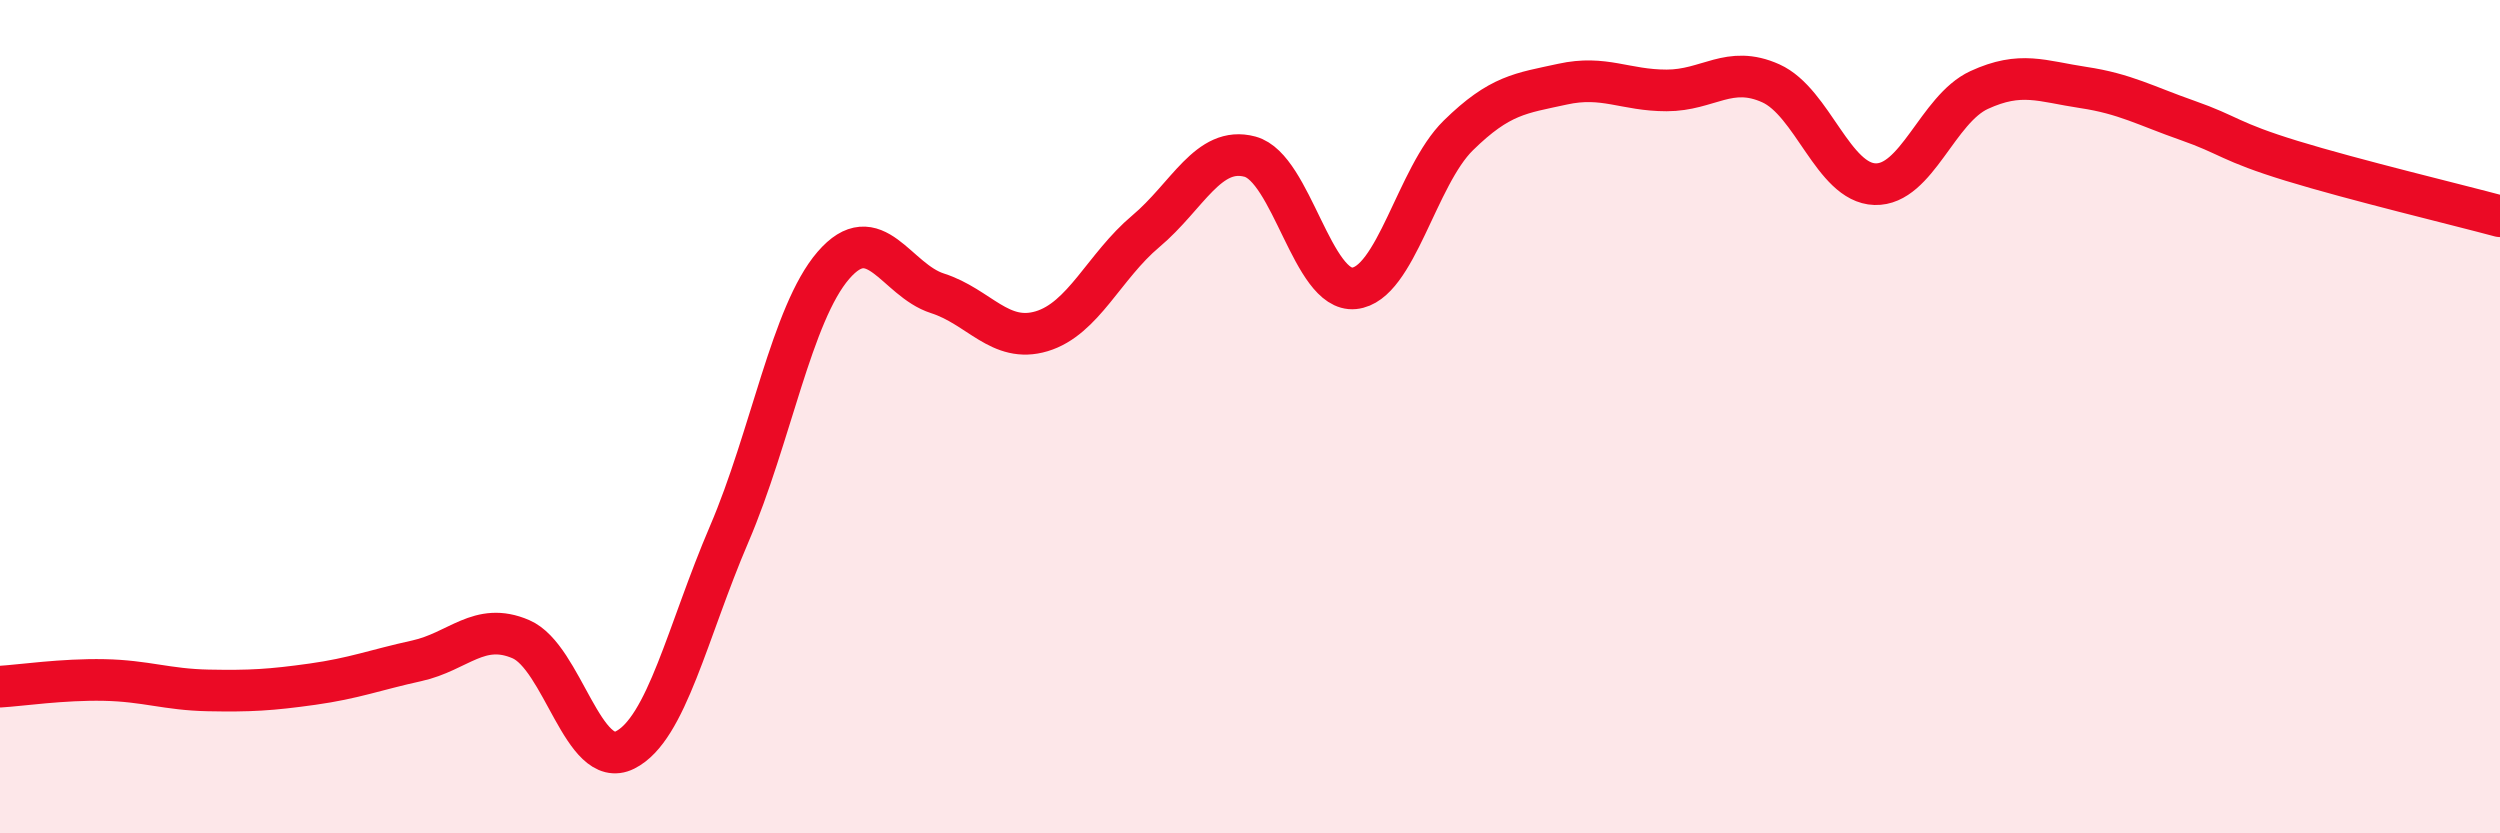
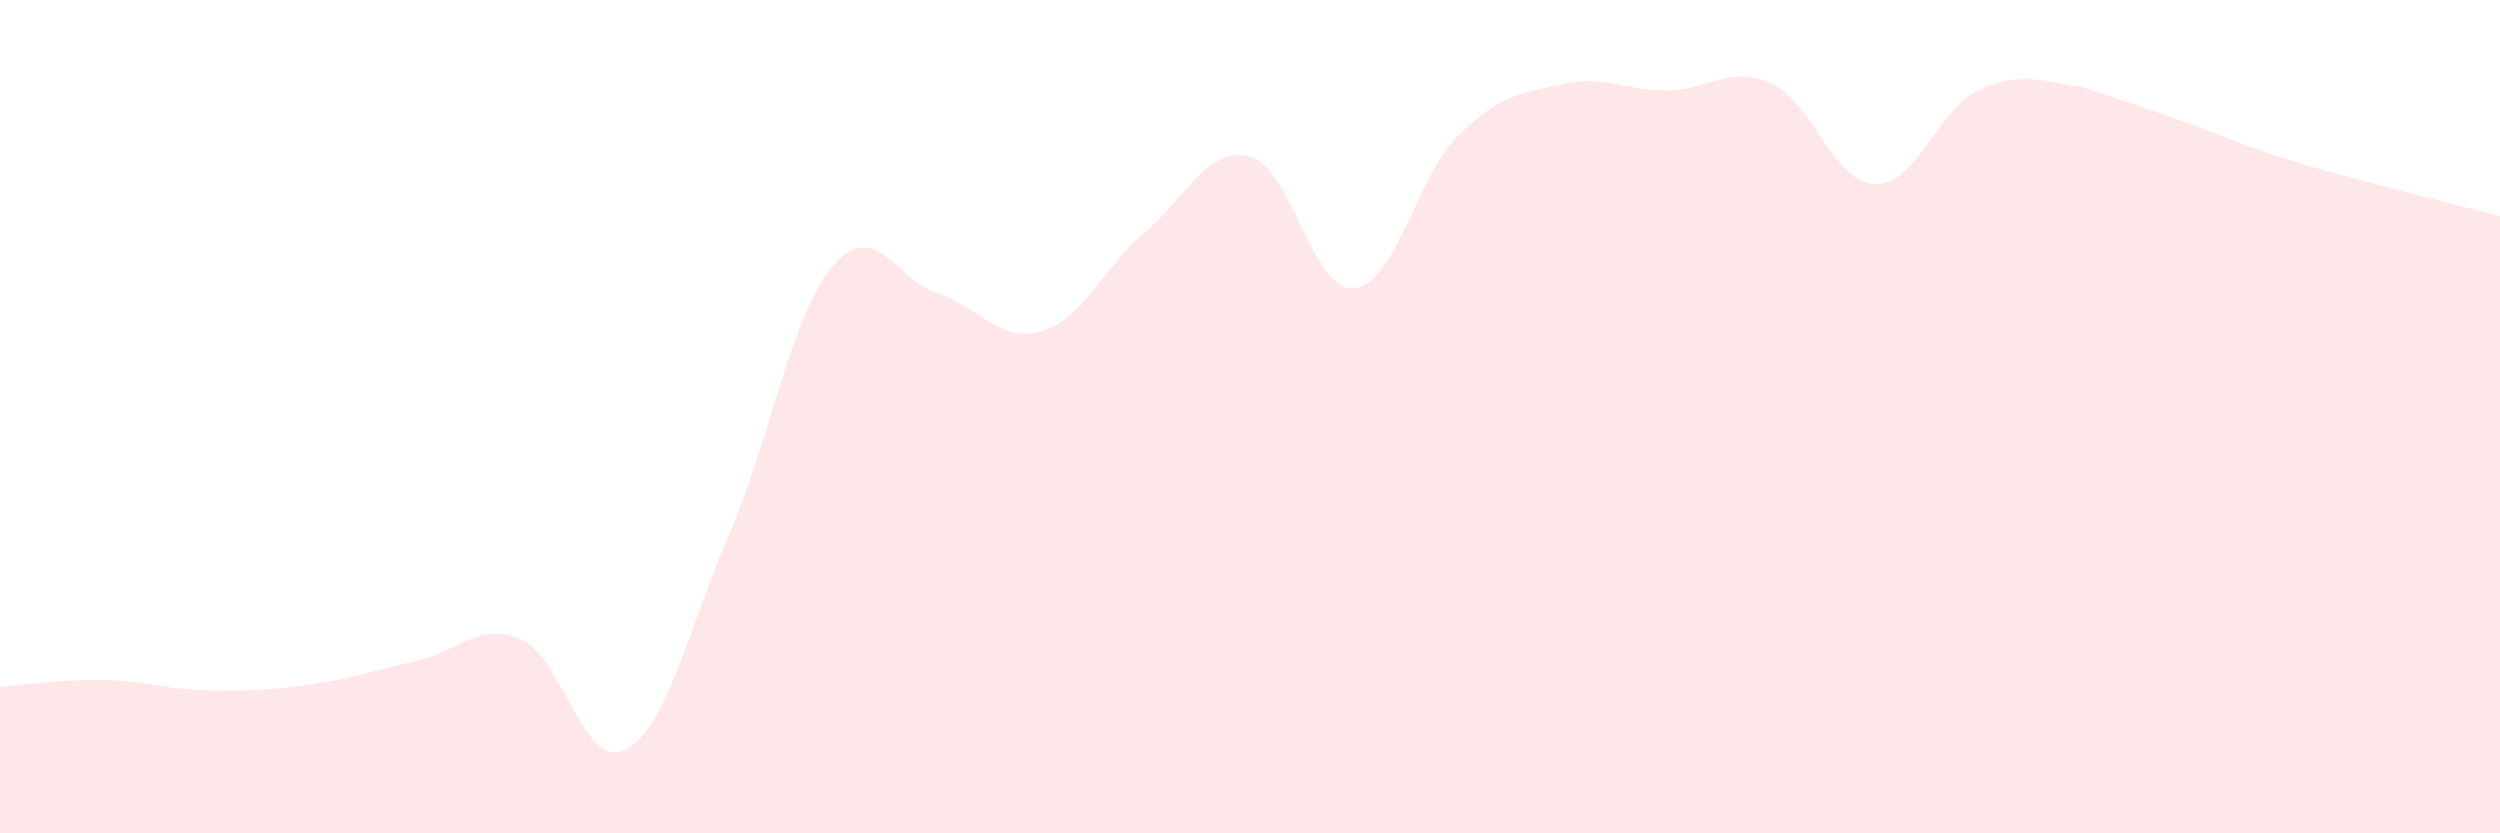
<svg xmlns="http://www.w3.org/2000/svg" width="60" height="20" viewBox="0 0 60 20">
-   <path d="M 0,16.48 C 0.5,16.45 1.5,16.3 2.5,16.32 C 3.5,16.34 4,16.55 5,16.57 C 6,16.59 6.5,16.56 7.5,16.42 C 8.5,16.28 9,16.08 10,15.86 C 11,15.64 11.5,14.91 12.5,15.34 C 13.5,15.77 14,18.5 15,18 C 16,17.5 16.5,15.15 17.5,12.82 C 18.5,10.49 19,7.53 20,6.37 C 21,5.21 21.5,6.72 22.5,7.04 C 23.5,7.36 24,8.25 25,7.95 C 26,7.65 26.5,6.39 27.5,5.55 C 28.5,4.71 29,3.49 30,3.76 C 31,4.03 31.5,7.02 32.5,6.92 C 33.5,6.82 34,4.23 35,3.25 C 36,2.27 36.5,2.24 37.5,2.02 C 38.5,1.8 39,2.17 40,2.17 C 41,2.17 41.5,1.55 42.5,2 C 43.5,2.45 44,4.39 45,4.42 C 46,4.45 46.5,2.62 47.5,2.16 C 48.5,1.7 49,1.95 50,2.1 C 51,2.25 51.5,2.54 52.5,2.89 C 53.5,3.24 53.5,3.4 55,3.86 C 56.5,4.32 59,4.92 60,5.19L60 20L0 20Z" fill="#EB0A25" opacity="0.1" stroke-linecap="round" stroke-linejoin="round" />
-   <path d="M 0,16.48 C 0.5,16.45 1.5,16.3 2.5,16.32 C 3.5,16.34 4,16.55 5,16.57 C 6,16.59 6.5,16.56 7.5,16.42 C 8.5,16.28 9,16.08 10,15.86 C 11,15.64 11.5,14.91 12.5,15.34 C 13.5,15.77 14,18.5 15,18 C 16,17.5 16.5,15.15 17.5,12.82 C 18.5,10.49 19,7.53 20,6.37 C 21,5.21 21.5,6.72 22.5,7.04 C 23.5,7.36 24,8.25 25,7.95 C 26,7.65 26.5,6.39 27.5,5.55 C 28.5,4.71 29,3.49 30,3.76 C 31,4.03 31.5,7.02 32.5,6.92 C 33.5,6.82 34,4.23 35,3.25 C 36,2.27 36.5,2.24 37.5,2.02 C 38.5,1.8 39,2.17 40,2.17 C 41,2.17 41.5,1.55 42.5,2 C 43.5,2.45 44,4.39 45,4.42 C 46,4.45 46.5,2.62 47.5,2.16 C 48.5,1.7 49,1.95 50,2.1 C 51,2.25 51.5,2.54 52.5,2.89 C 53.5,3.24 53.5,3.4 55,3.86 C 56.5,4.32 59,4.92 60,5.19" stroke="#EB0A25" stroke-width="1" fill="none" stroke-linecap="round" stroke-linejoin="round" />
+   <path d="M 0,16.48 C 0.5,16.45 1.5,16.3 2.5,16.32 C 3.5,16.34 4,16.55 5,16.57 C 6,16.59 6.5,16.56 7.5,16.42 C 8.5,16.28 9,16.08 10,15.86 C 11,15.64 11.5,14.91 12.5,15.34 C 13.5,15.77 14,18.5 15,18 C 16,17.5 16.5,15.15 17.5,12.82 C 18.5,10.49 19,7.53 20,6.37 C 21,5.21 21.5,6.72 22.5,7.04 C 23.5,7.36 24,8.25 25,7.95 C 26,7.65 26.5,6.39 27.5,5.55 C 28.5,4.71 29,3.49 30,3.76 C 31,4.03 31.5,7.02 32.5,6.92 C 33.5,6.82 34,4.23 35,3.25 C 36,2.27 36.5,2.24 37.5,2.02 C 38.5,1.8 39,2.17 40,2.17 C 41,2.17 41.5,1.55 42.5,2 C 43.5,2.45 44,4.39 45,4.42 C 46,4.45 46.5,2.62 47.5,2.16 C 48.5,1.7 49,1.95 50,2.1 C 53.5,3.24 53.5,3.4 55,3.86 C 56.5,4.32 59,4.92 60,5.19L60 20L0 20Z" fill="#EB0A25" opacity="0.1" stroke-linecap="round" stroke-linejoin="round" />
</svg>